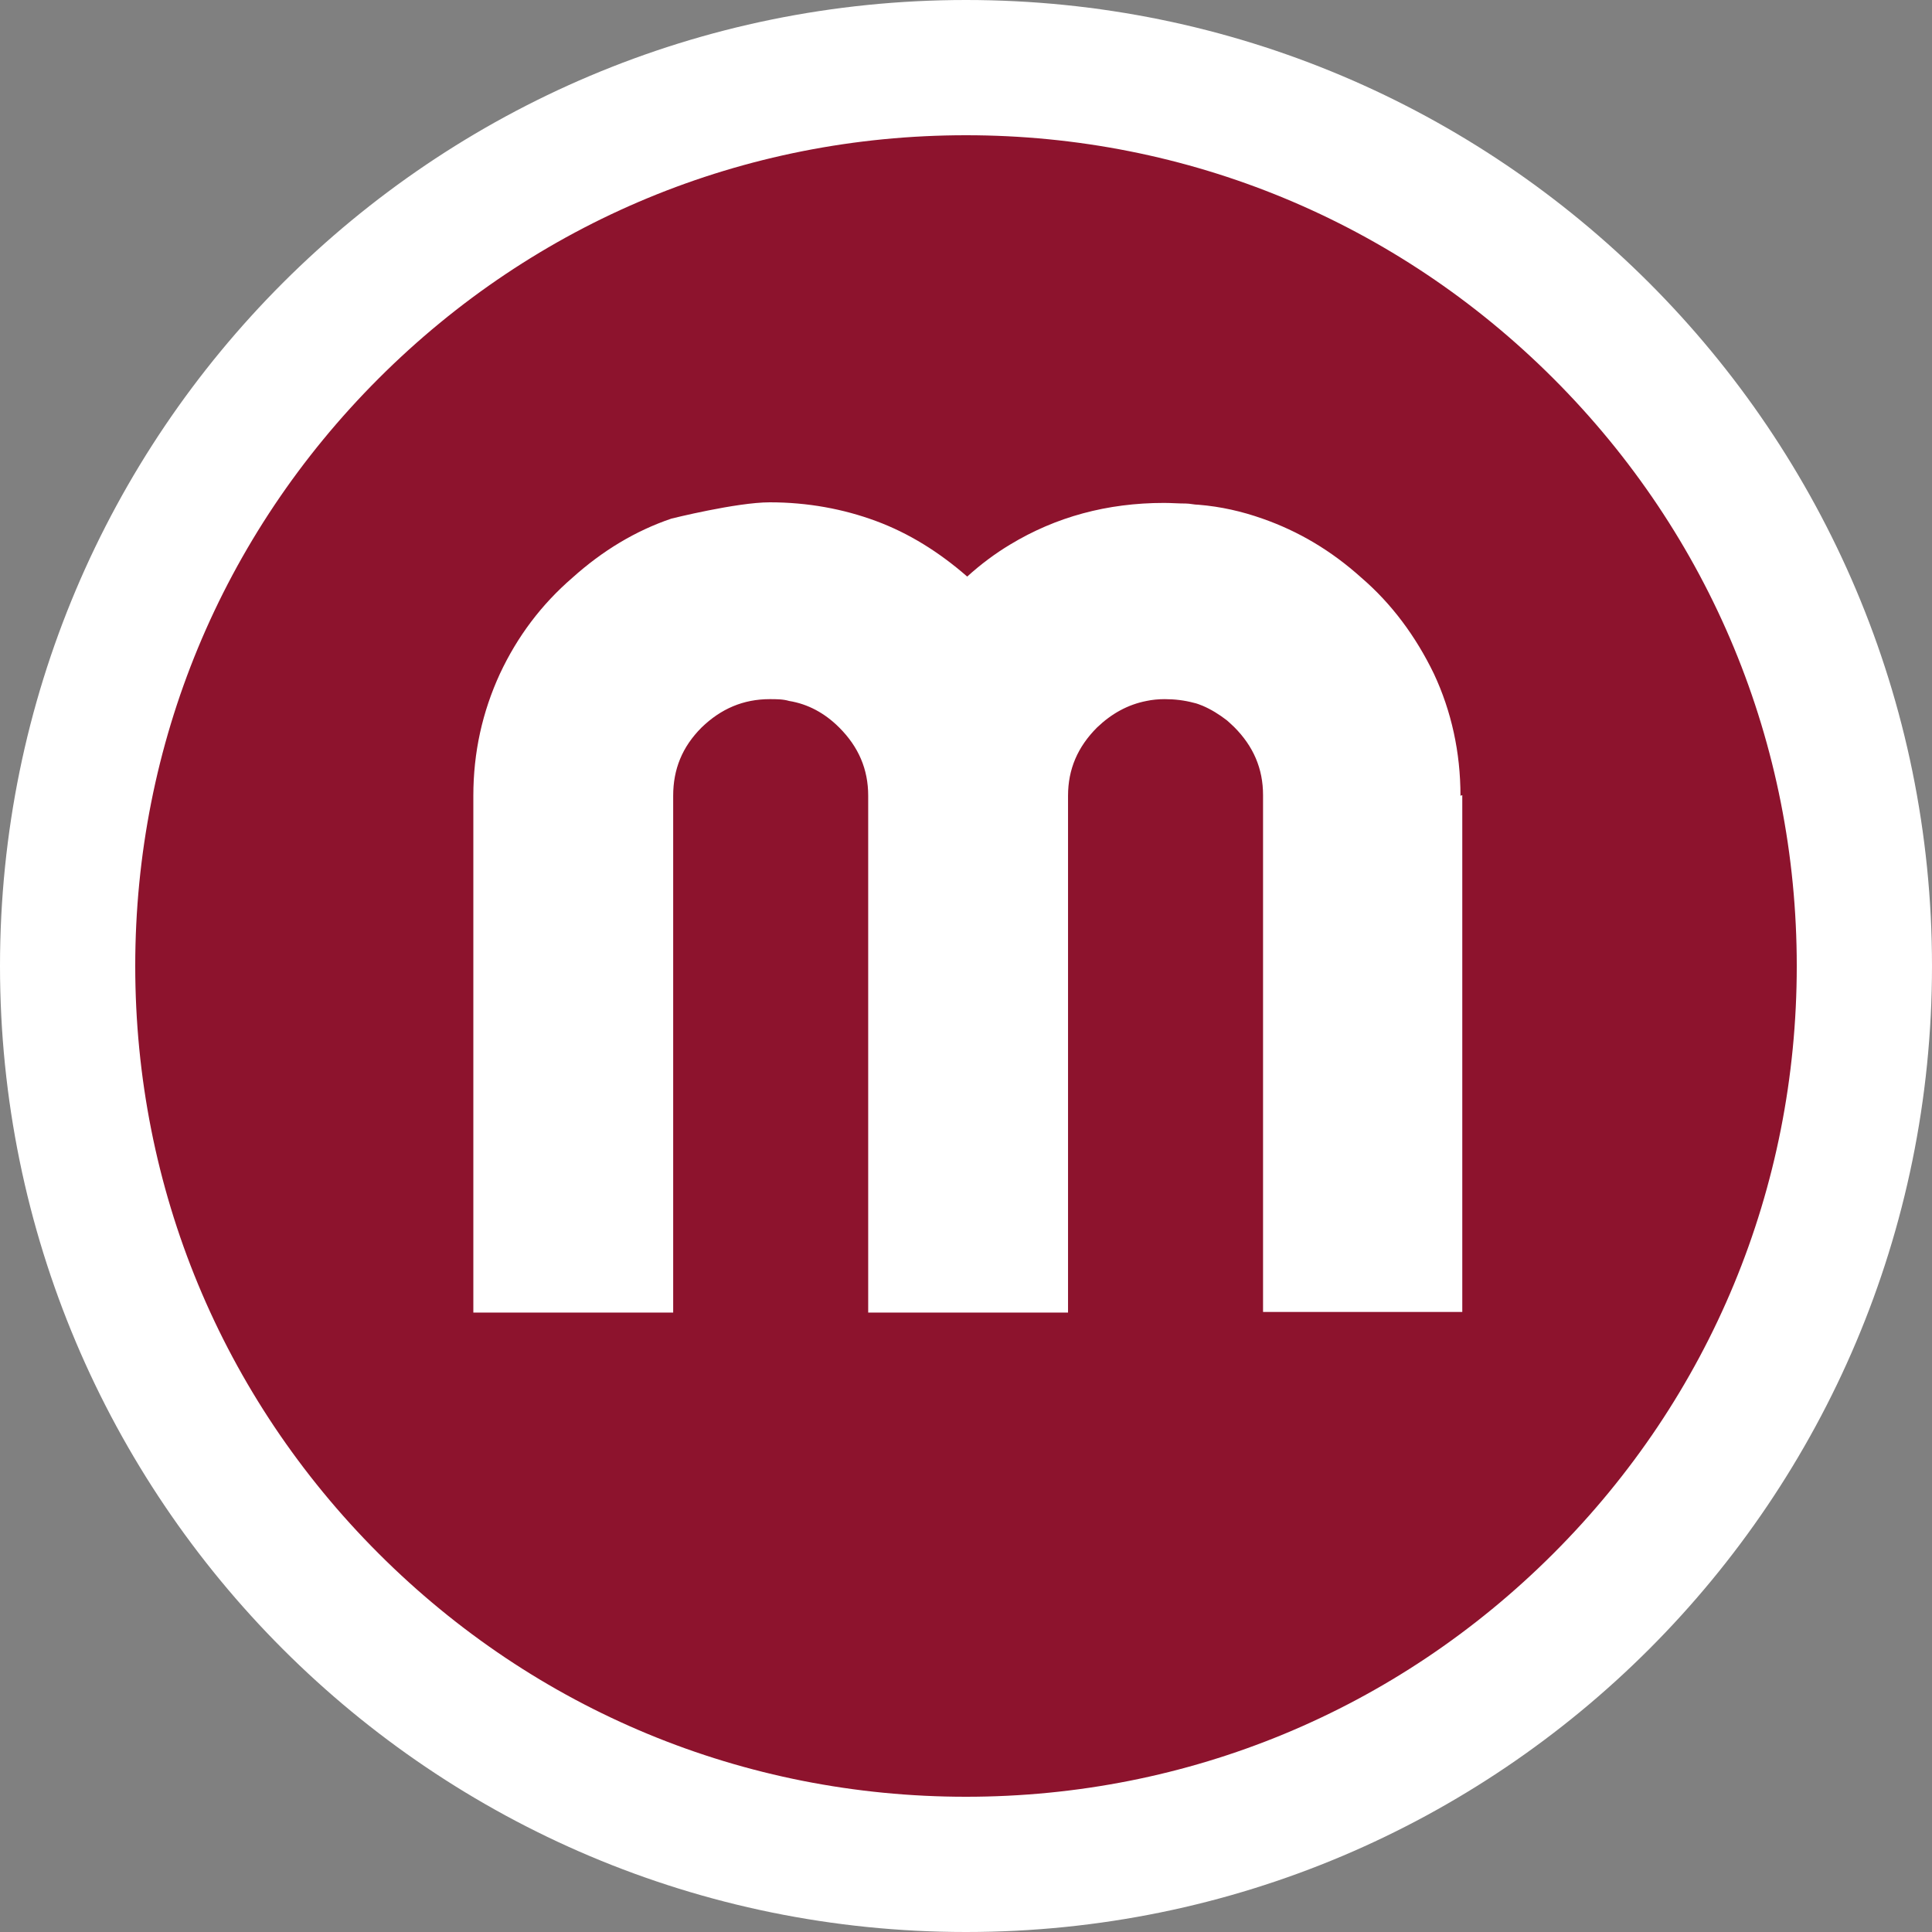
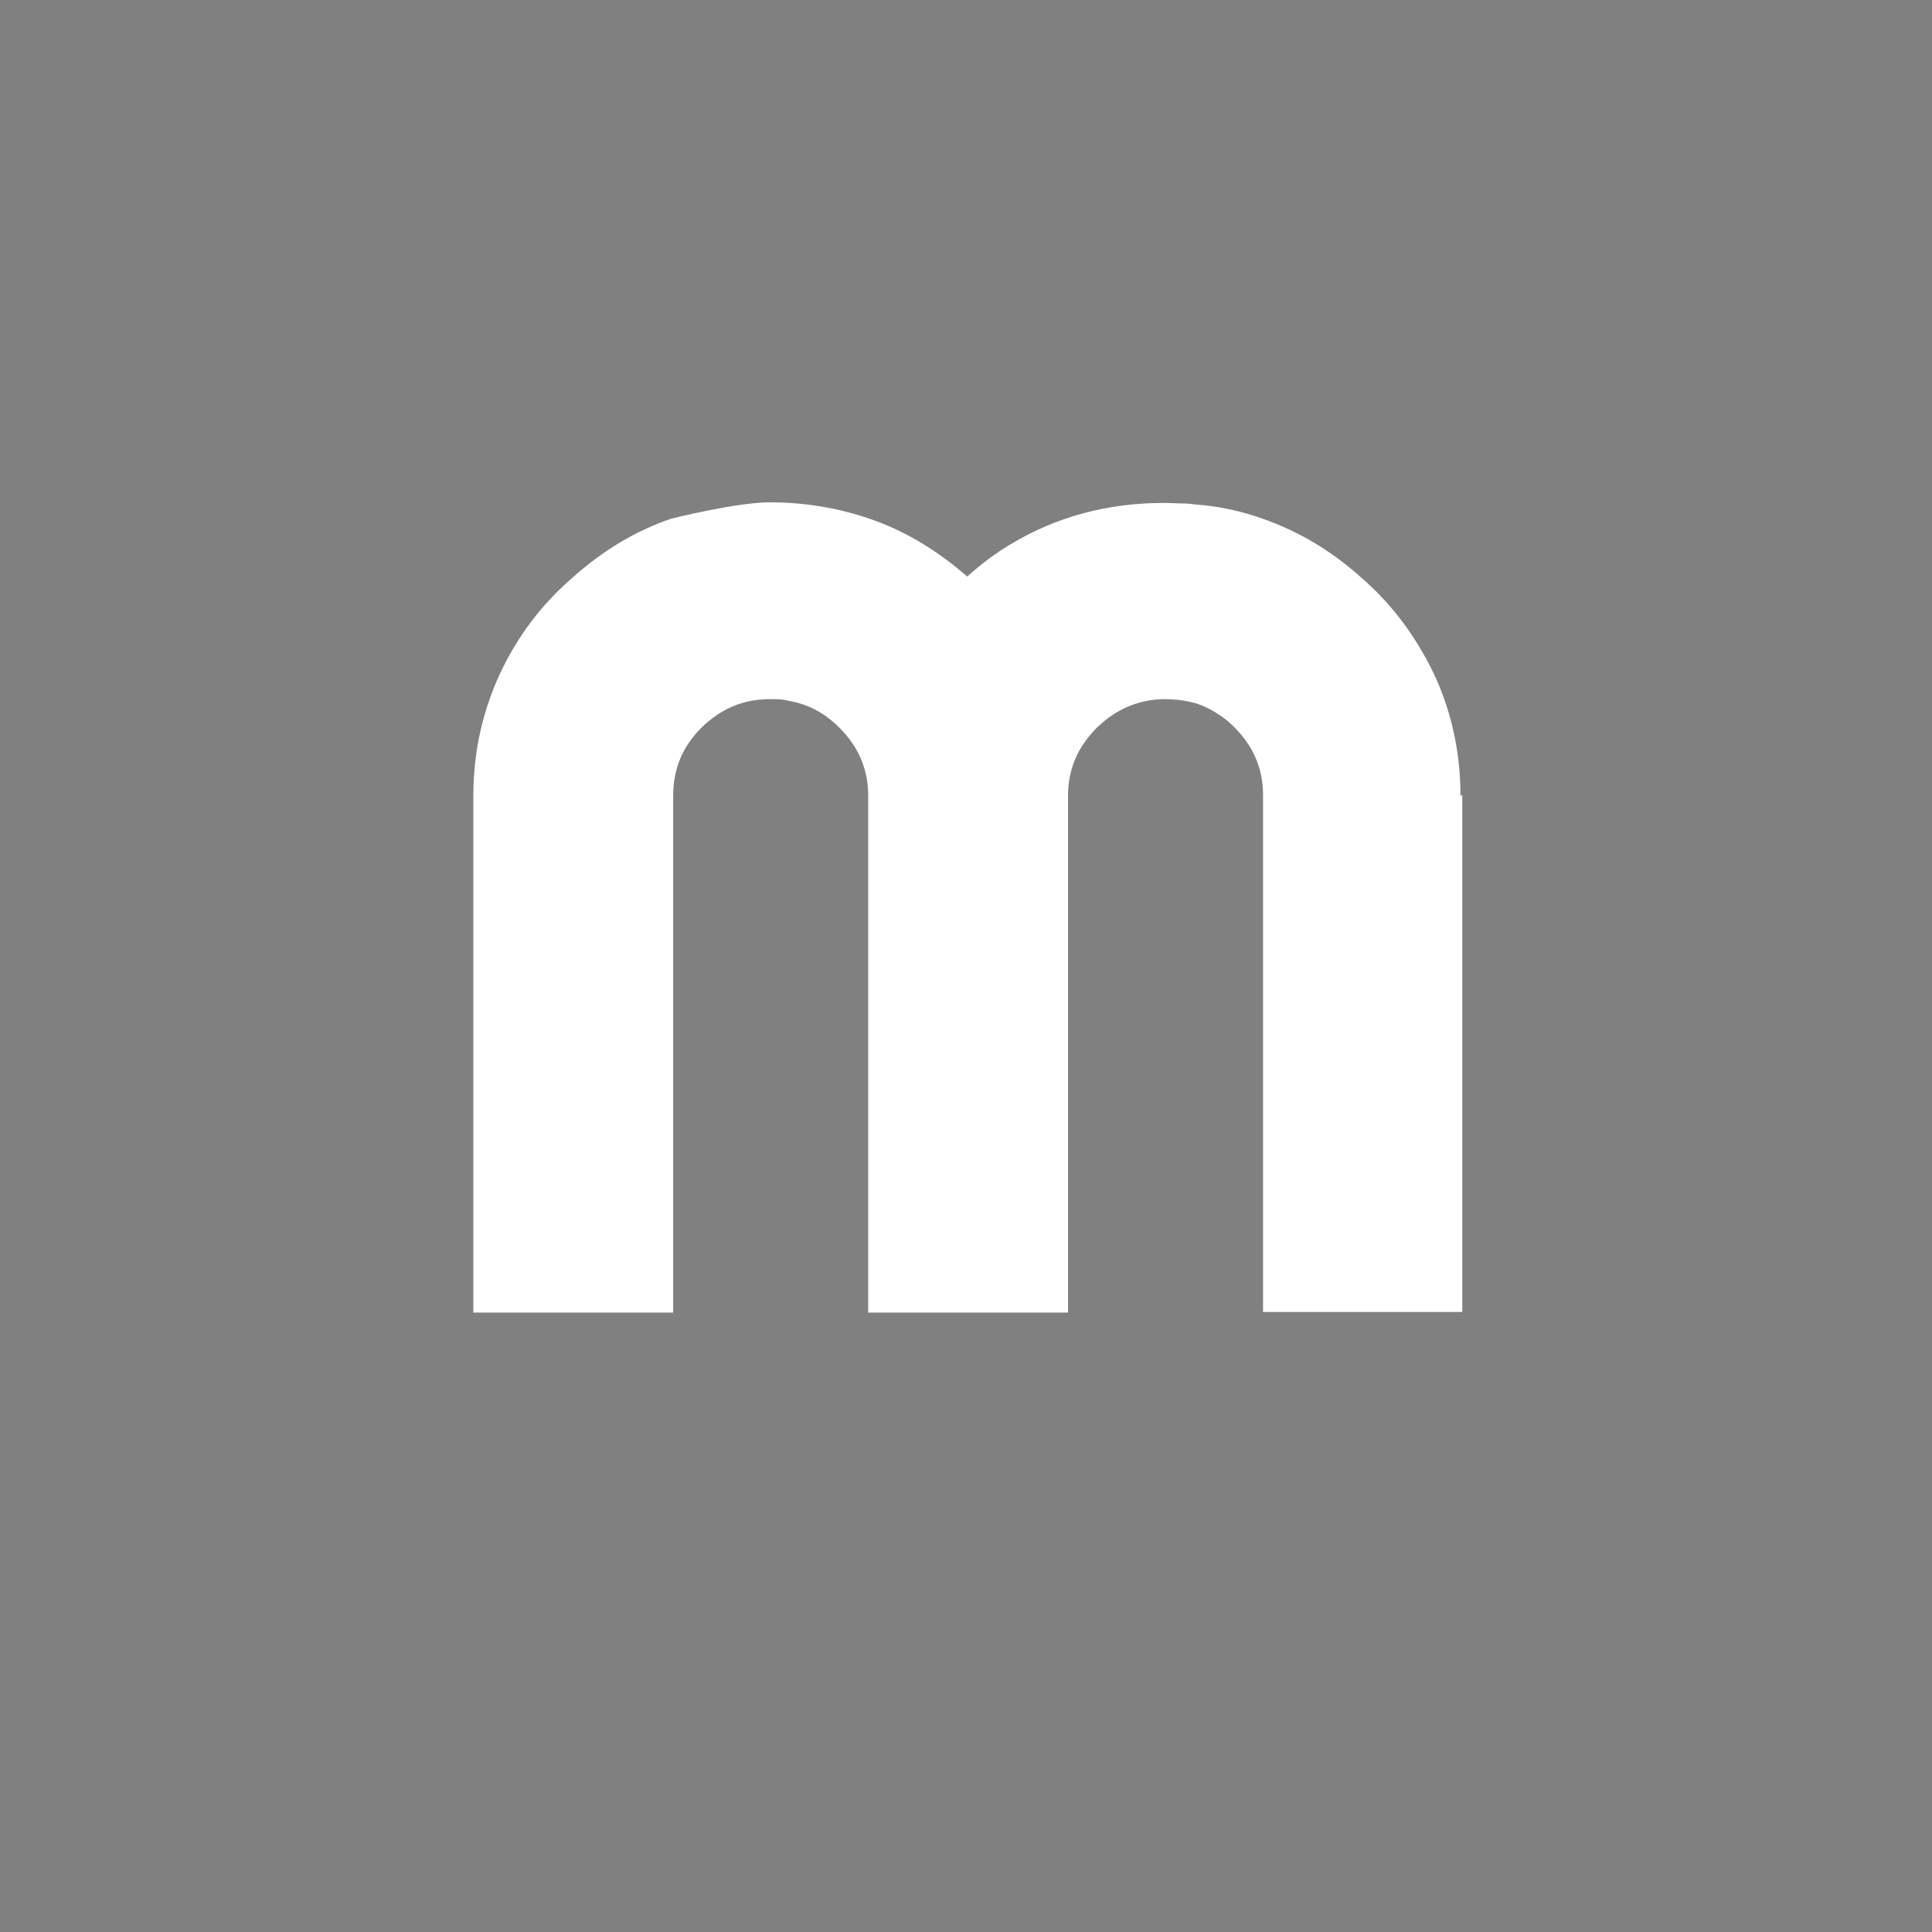
<svg xmlns="http://www.w3.org/2000/svg" id="Base" viewBox="0 0 32 32">
  <rect x="0" y="0" width="32" height="32" fill="#808080" stroke="none" />
  <defs>
    <style> .cls-1 { fill: #fff; } .cls-2 { fill: #8d132d; } </style>
  </defs>
-   <circle class="cls-2" cx="16" cy="16" r="15.02" />
  <g>
    <path class="cls-1" d="M24.19,13.18c0-.72-.15-1.4-.44-2.02-.3-.62-.7-1.16-1.2-1.59-.5-.45-1.04-.77-1.64-.98-.34-.12-.69-.2-1.06-.23-.07,0-.14-.02-.21-.02-.12,0-.24-.01-.36-.01-.94,0-1.79.23-2.55.69-.25.15-.49.33-.71.53h0c-.47-.41-.97-.72-1.51-.92-.54-.2-1.13-.31-1.76-.31-.55,0-1.63.27-1.63.27-.59.2-1.14.53-1.64.98-.51.44-.91.97-1.2,1.59-.29.63-.44,1.3-.44,2.02v8.56h3.31v-8.56c0-.44.15-.81.47-1.13.32-.31.69-.47,1.13-.47.11,0,.22,0,.32.03.31.05.59.2.83.44.32.32.48.69.48,1.13v8.56h3.31v-8.56c0-.44.16-.81.48-1.13.24-.23.51-.38.82-.44.09-.02.2-.03.3-.03.17,0,.33.02.48.06.05.01.1.03.15.05h0c.14.06.27.14.4.24h0s.08.07.12.11c.32.32.48.69.48,1.13v8.56h3.3v-8.56Z" />
-     <path class="cls-1" d="M16,2.24c3.67,0,7.13,1.43,9.73,4.03,2.6,2.6,4.03,6.05,4.03,9.73s-1.43,7.13-4.03,9.73c-2.6,2.6-6.05,4.03-9.73,4.03s-7.13-1.43-9.73-4.03c-2.6-2.6-4.03-6.05-4.03-9.73s1.43-7.13,4.03-9.73c2.6-2.6,6.05-4.03,9.73-4.03M16,0C7.16,0,0,7.16,0,16s7.16,16,16,16,16-7.16,16-16S24.84,0,16,0h0Z" />
  </g>
</svg>